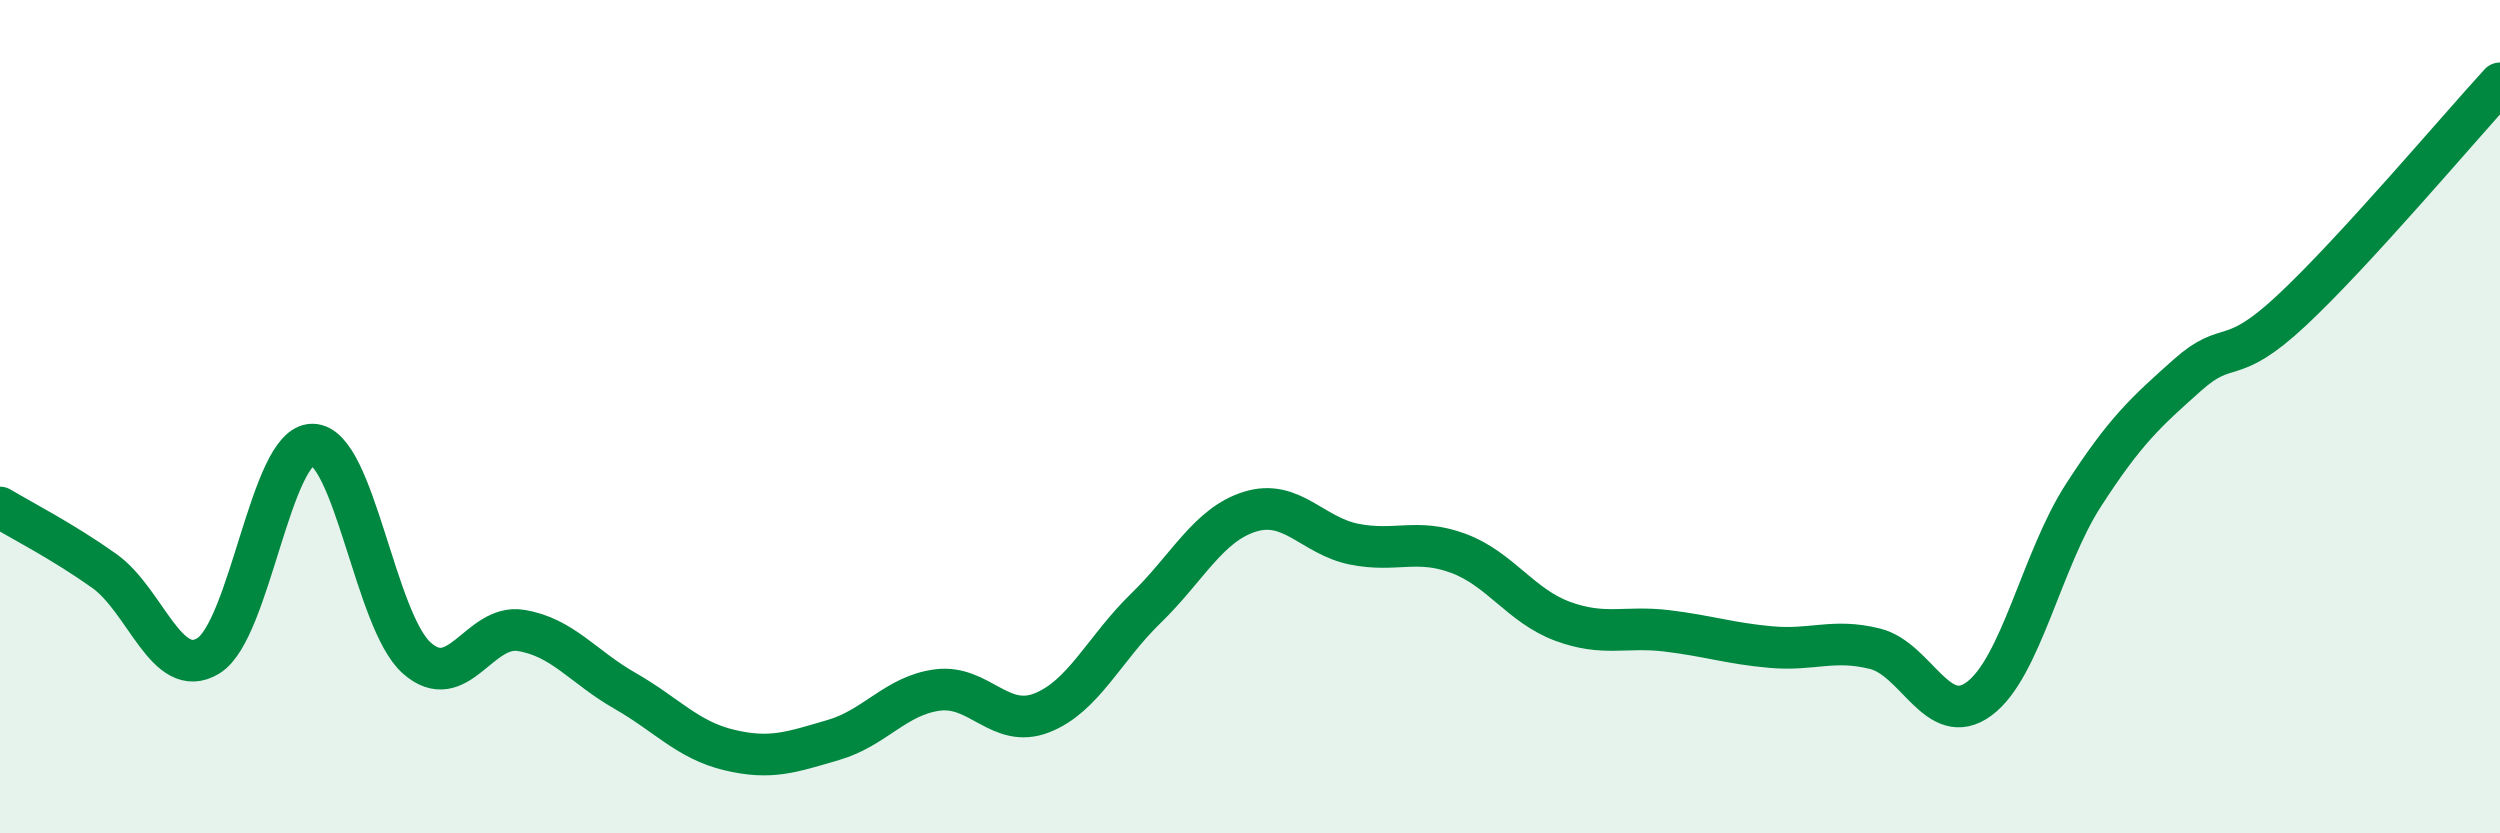
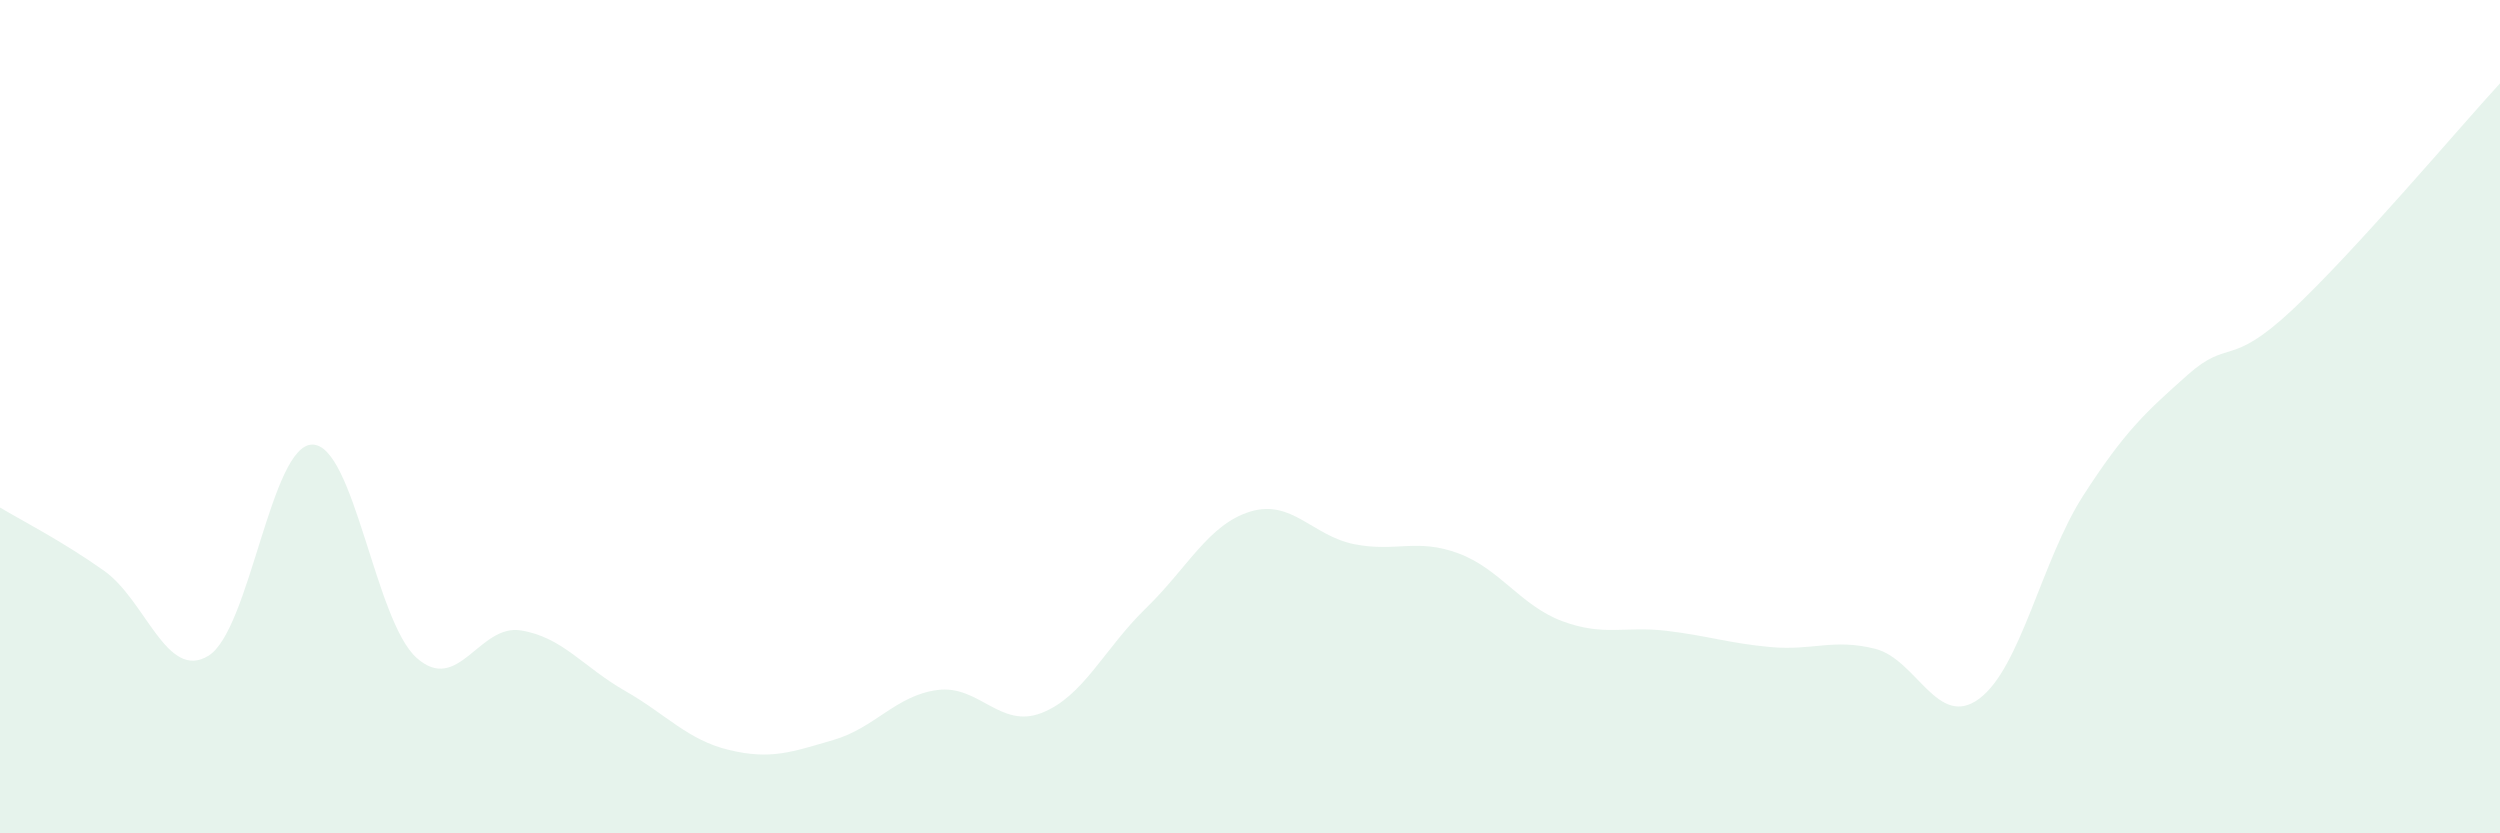
<svg xmlns="http://www.w3.org/2000/svg" width="60" height="20" viewBox="0 0 60 20">
  <path d="M 0,12.18 C 0.5,12.48 1.5,12.99 2.5,13.7 C 3.5,14.41 4,16.35 5,15.74 C 6,15.13 6.5,10.66 7.5,10.67 C 8.5,10.68 9,14.9 10,15.79 C 11,16.68 11.5,14.97 12.5,15.13 C 13.5,15.29 14,16.01 15,16.58 C 16,17.15 16.5,17.76 17.5,18 C 18.5,18.24 19,18.05 20,17.76 C 21,17.47 21.5,16.69 22.5,16.56 C 23.5,16.43 24,17.5 25,17.11 C 26,16.72 26.5,15.57 27.5,14.6 C 28.5,13.63 29,12.59 30,12.28 C 31,11.97 31.5,12.86 32.5,13.06 C 33.5,13.26 34,12.91 35,13.28 C 36,13.65 36.5,14.54 37.5,14.91 C 38.5,15.28 39,15.02 40,15.14 C 41,15.26 41.5,15.44 42.5,15.53 C 43.5,15.62 44,15.32 45,15.57 C 46,15.82 46.5,17.51 47.5,16.77 C 48.5,16.03 49,13.44 50,11.89 C 51,10.34 51.5,9.89 52.5,9 C 53.5,8.11 53.5,8.85 55,7.45 C 56.5,6.05 59,3.09 60,2L60 20L0 20Z" fill="#008740" opacity="0.1" stroke-linecap="round" stroke-linejoin="round" />
-   <path d="M 0,12.18 C 0.5,12.48 1.5,12.99 2.5,13.7 C 3.5,14.41 4,16.35 5,15.74 C 6,15.13 6.5,10.66 7.5,10.67 C 8.5,10.68 9,14.9 10,15.79 C 11,16.68 11.5,14.97 12.5,15.13 C 13.5,15.29 14,16.01 15,16.58 C 16,17.15 16.5,17.76 17.5,18 C 18.5,18.24 19,18.05 20,17.76 C 21,17.47 21.5,16.69 22.5,16.56 C 23.5,16.43 24,17.5 25,17.11 C 26,16.72 26.5,15.57 27.5,14.6 C 28.5,13.63 29,12.59 30,12.28 C 31,11.97 31.5,12.86 32.5,13.06 C 33.5,13.26 34,12.91 35,13.28 C 36,13.65 36.5,14.54 37.5,14.91 C 38.5,15.28 39,15.02 40,15.14 C 41,15.26 41.5,15.44 42.5,15.53 C 43.5,15.62 44,15.32 45,15.57 C 46,15.82 46.5,17.51 47.5,16.77 C 48.5,16.03 49,13.44 50,11.89 C 51,10.34 51.5,9.89 52.5,9 C 53.5,8.11 53.5,8.85 55,7.45 C 56.5,6.05 59,3.09 60,2" stroke="#008740" stroke-width="1" fill="none" stroke-linecap="round" stroke-linejoin="round" />
</svg>